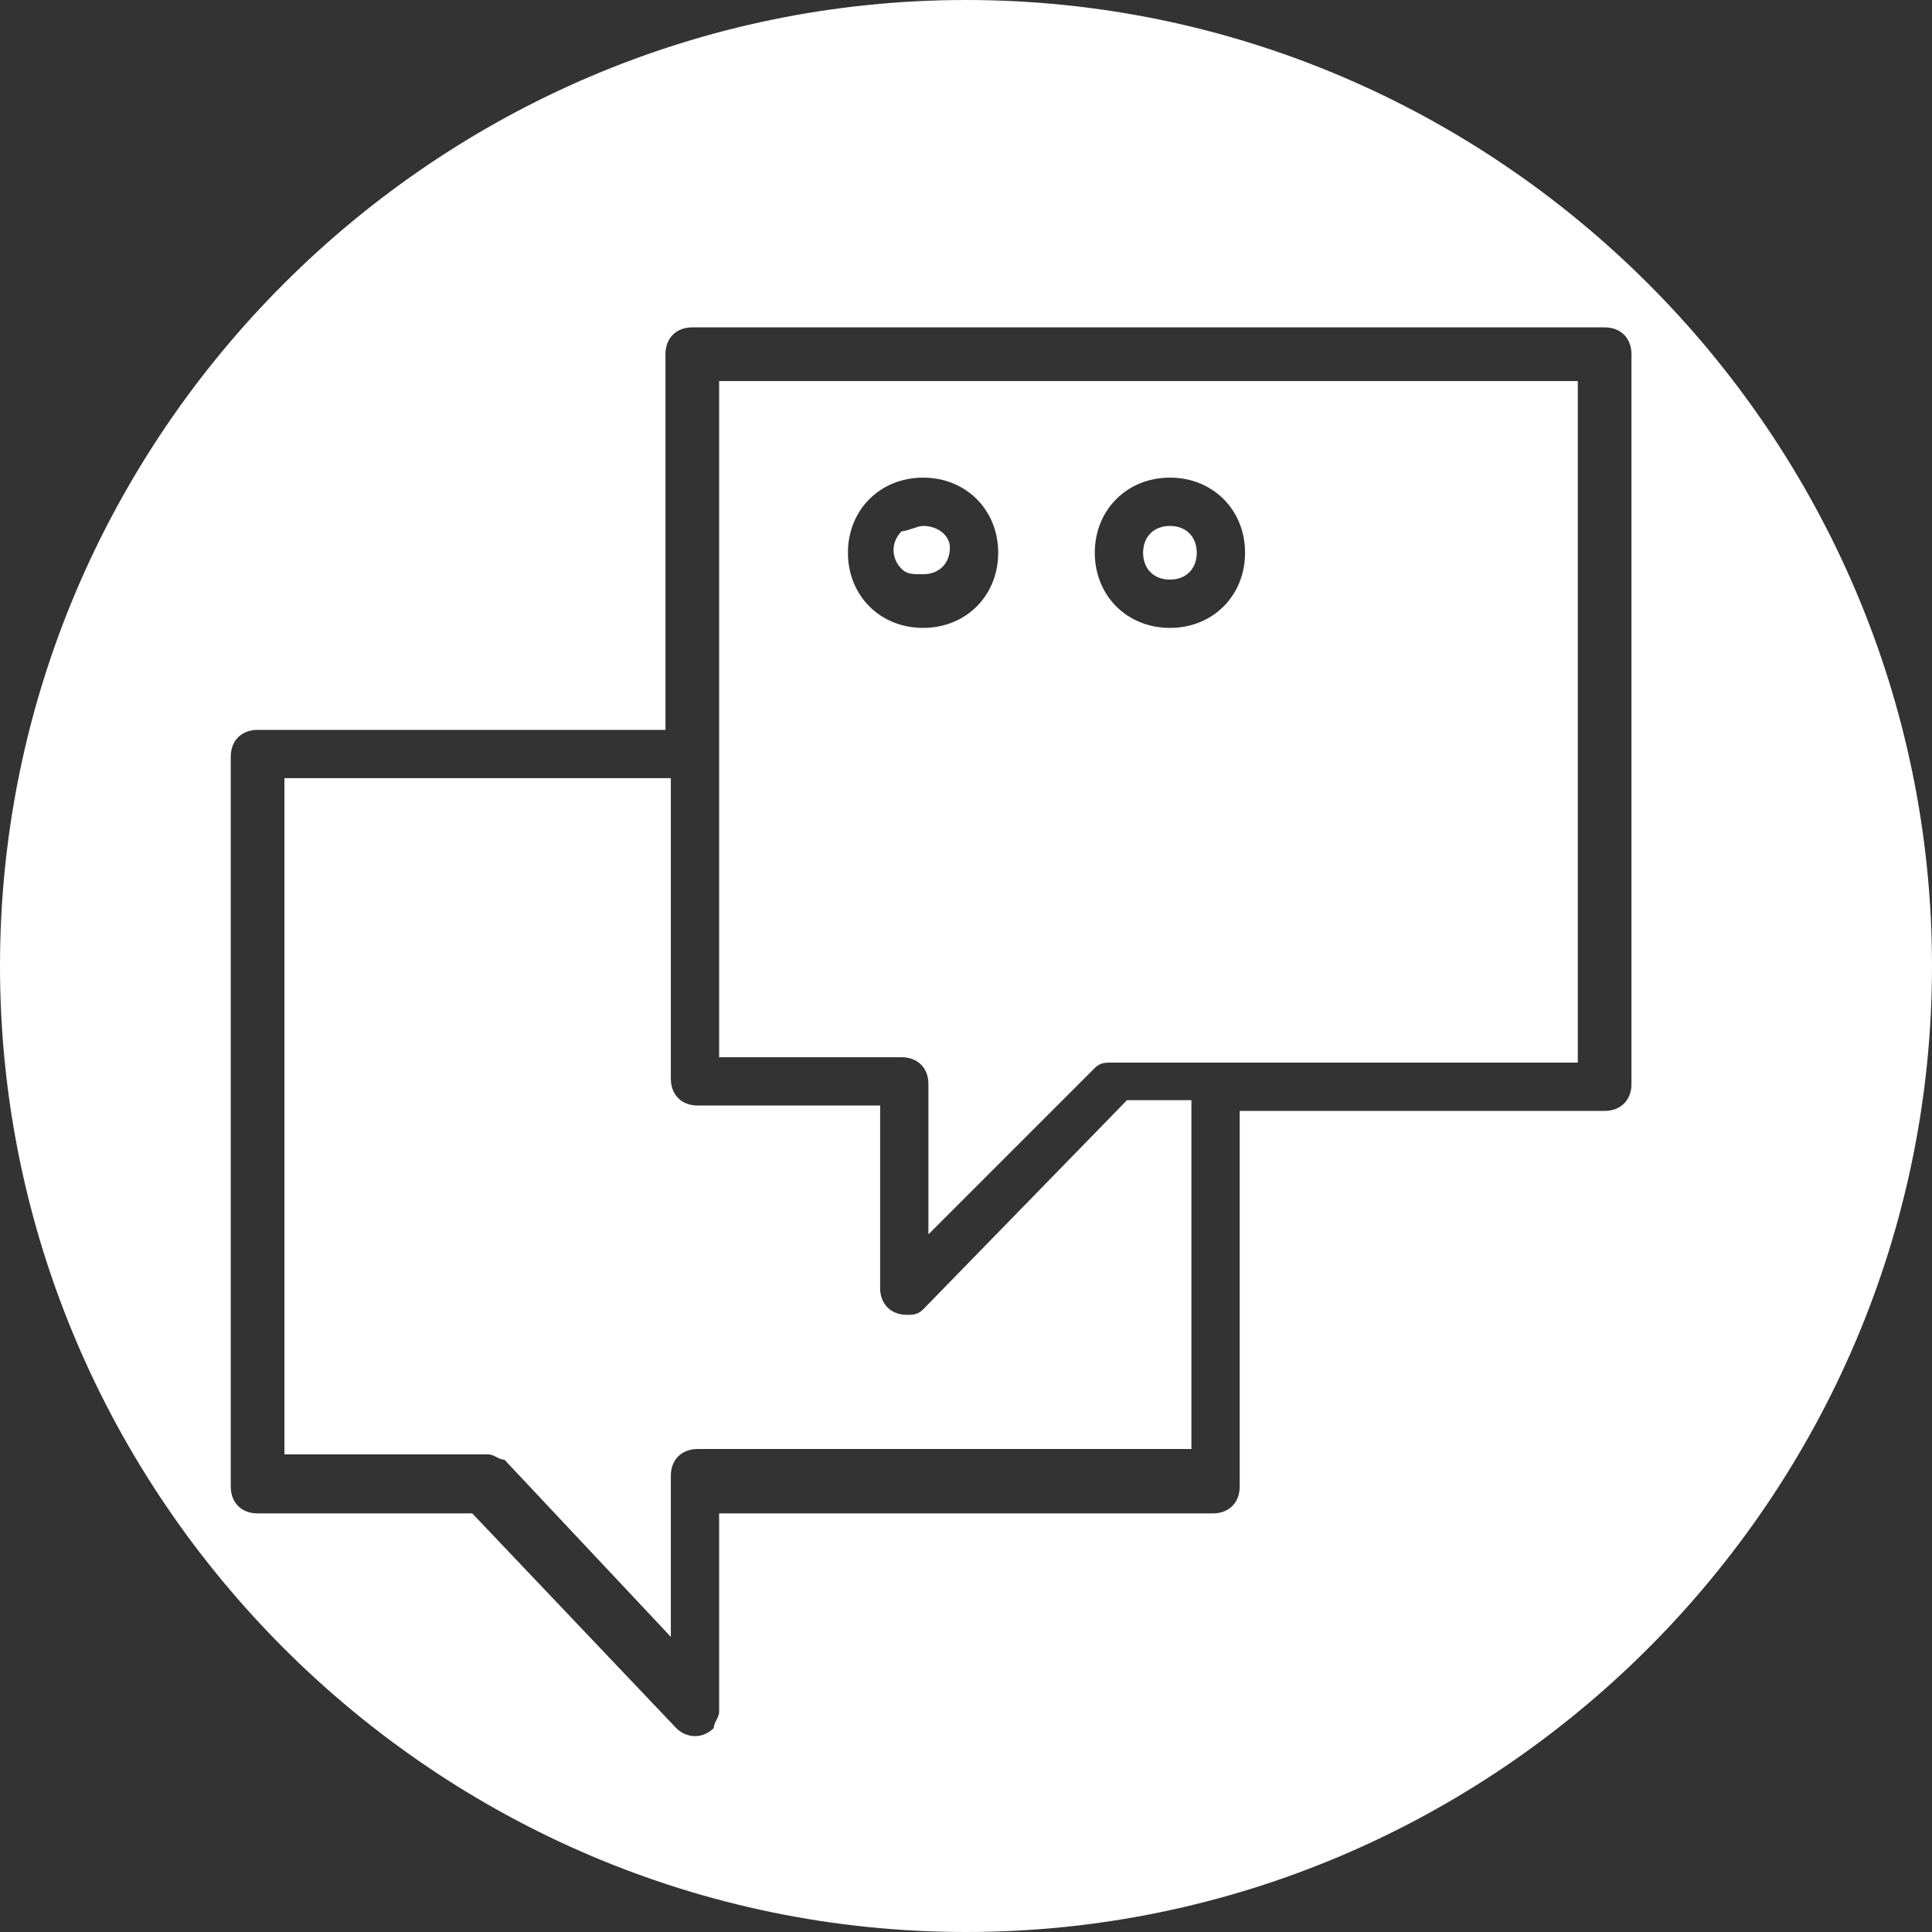
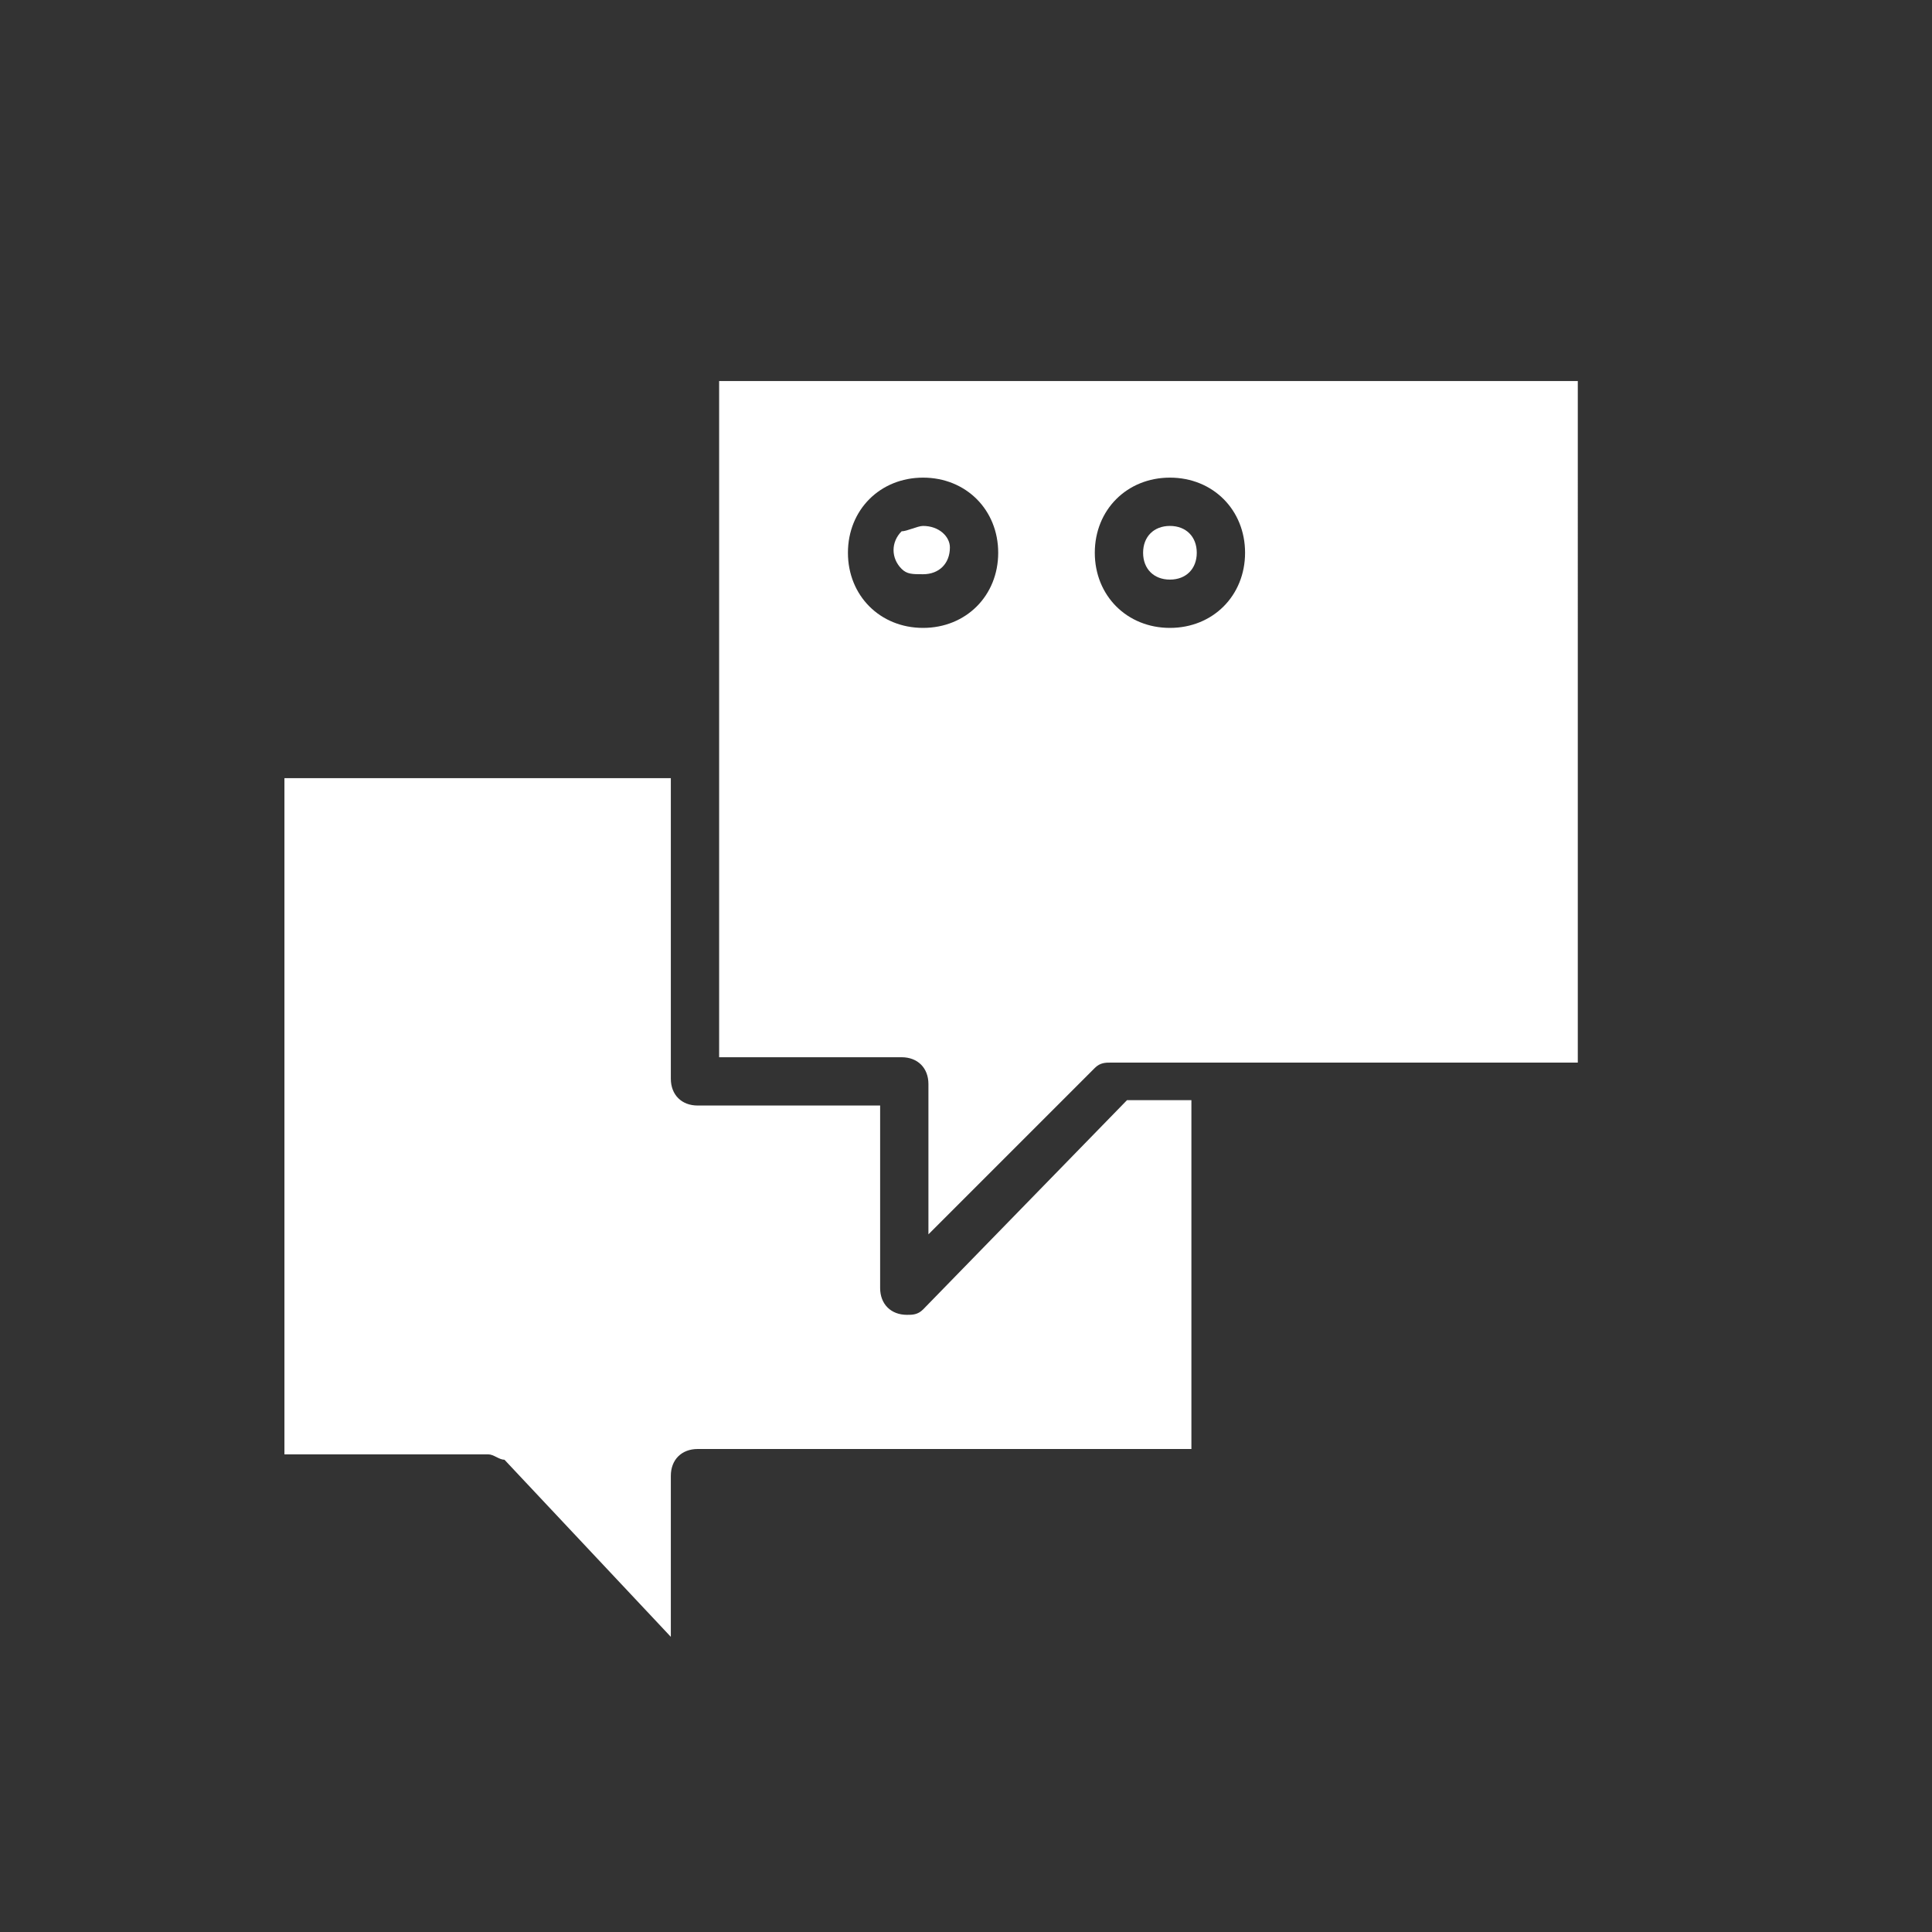
<svg xmlns="http://www.w3.org/2000/svg" version="1.1" id="Blog-Icon" x="0px" y="0px" viewBox="0 0 36 36" style="enable-background:new 0 0 36 36;" width="36" height="36" xml:space="preserve">
  <rect x="0" y="0" width="36" height="36" fill="#333333" stroke="none" />
  <style type="text/css">
	.st0{fill:#FFFFFF;}
</style>
  <path class="st0" d="M21.8,9.8c-0.3,0-0.5,0.2-0.5,0.5c0,0.3,0.2,0.5,0.5,0.5c0.3,0,0.5-0.2,0.5-0.5C22.3,10,22.1,9.8,21.8,9.8z" />
  <path class="st0" d="M17.2,24.4c-0.1,0.1-0.2,0.1-0.3,0.1c-0.3,0-0.5-0.2-0.5-0.5v-3.4H13c-0.3,0-0.5-0.2-0.5-0.5v-5.6H5.3v12.6h3.8  c0.1,0,0.2,0.1,0.3,0.1l3.1,3.3v-3c0-0.3,0.2-0.5,0.5-0.5h9.2v-6.5H21L17.2,24.4z" />
-   <path class="st0" d="M18,0C8.1,0,0,8.1,0,18c0,9.9,8.1,18,18,18s18-8.1,18-18C36,8.1,27.9,0,18,0z M30.4,20.2c0,0.3-0.2,0.5-0.5,0.5  h-6.8v7c0,0.3-0.2,0.5-0.5,0.5h-9.2v3.7c0,0.1-0.1,0.2-0.1,0.3c-0.2,0.2-0.5,0.2-0.7,0l-3.8-4h-4c-0.3,0-0.5-0.2-0.5-0.5V14.1  c0-0.3,0.2-0.5,0.5-0.5h7.6v-7c0-0.3,0.2-0.5,0.5-0.5h17c0.3,0,0.5,0.2,0.5,0.5V20.2z" />
  <g>
    <path class="st0" d="M13.4,7.1v12.6h3.4c0.3,0,0.5,0.2,0.5,0.5v2.8l3.1-3.1c0.1-0.1,0.2-0.1,0.3-0.1h8.7V7.1H13.4z M17.2,11.7   L17.2,11.7c-0.8,0-1.4-0.6-1.4-1.4s0.6-1.4,1.4-1.4h0c0.8,0,1.4,0.6,1.4,1.4S18,11.7,17.2,11.7z M21.8,11.7L21.8,11.7   c-0.8,0-1.4-0.6-1.4-1.4s0.6-1.4,1.4-1.4h0c0.8,0,1.4,0.6,1.4,1.4S22.6,11.7,21.8,11.7z" />
-     <path class="st0" d="M17.2,9.8L17.2,9.8c-0.1,0-0.3,0.1-0.4,0.1c-0.2,0.2-0.2,0.5,0,0.7c0.1,0.1,0.2,0.1,0.4,0.1   c0.3,0,0.5-0.2,0.5-0.5C17.7,10,17.5,9.8,17.2,9.8z" />
+     <path class="st0" d="M17.2,9.8L17.2,9.8c-0.1,0-0.3,0.1-0.4,0.1c-0.2,0.2-0.2,0.5,0,0.7c0.1,0.1,0.2,0.1,0.4,0.1   c0.3,0,0.5-0.2,0.5-0.5C17.7,10,17.5,9.8,17.2,9.8" />
  </g>
</svg>